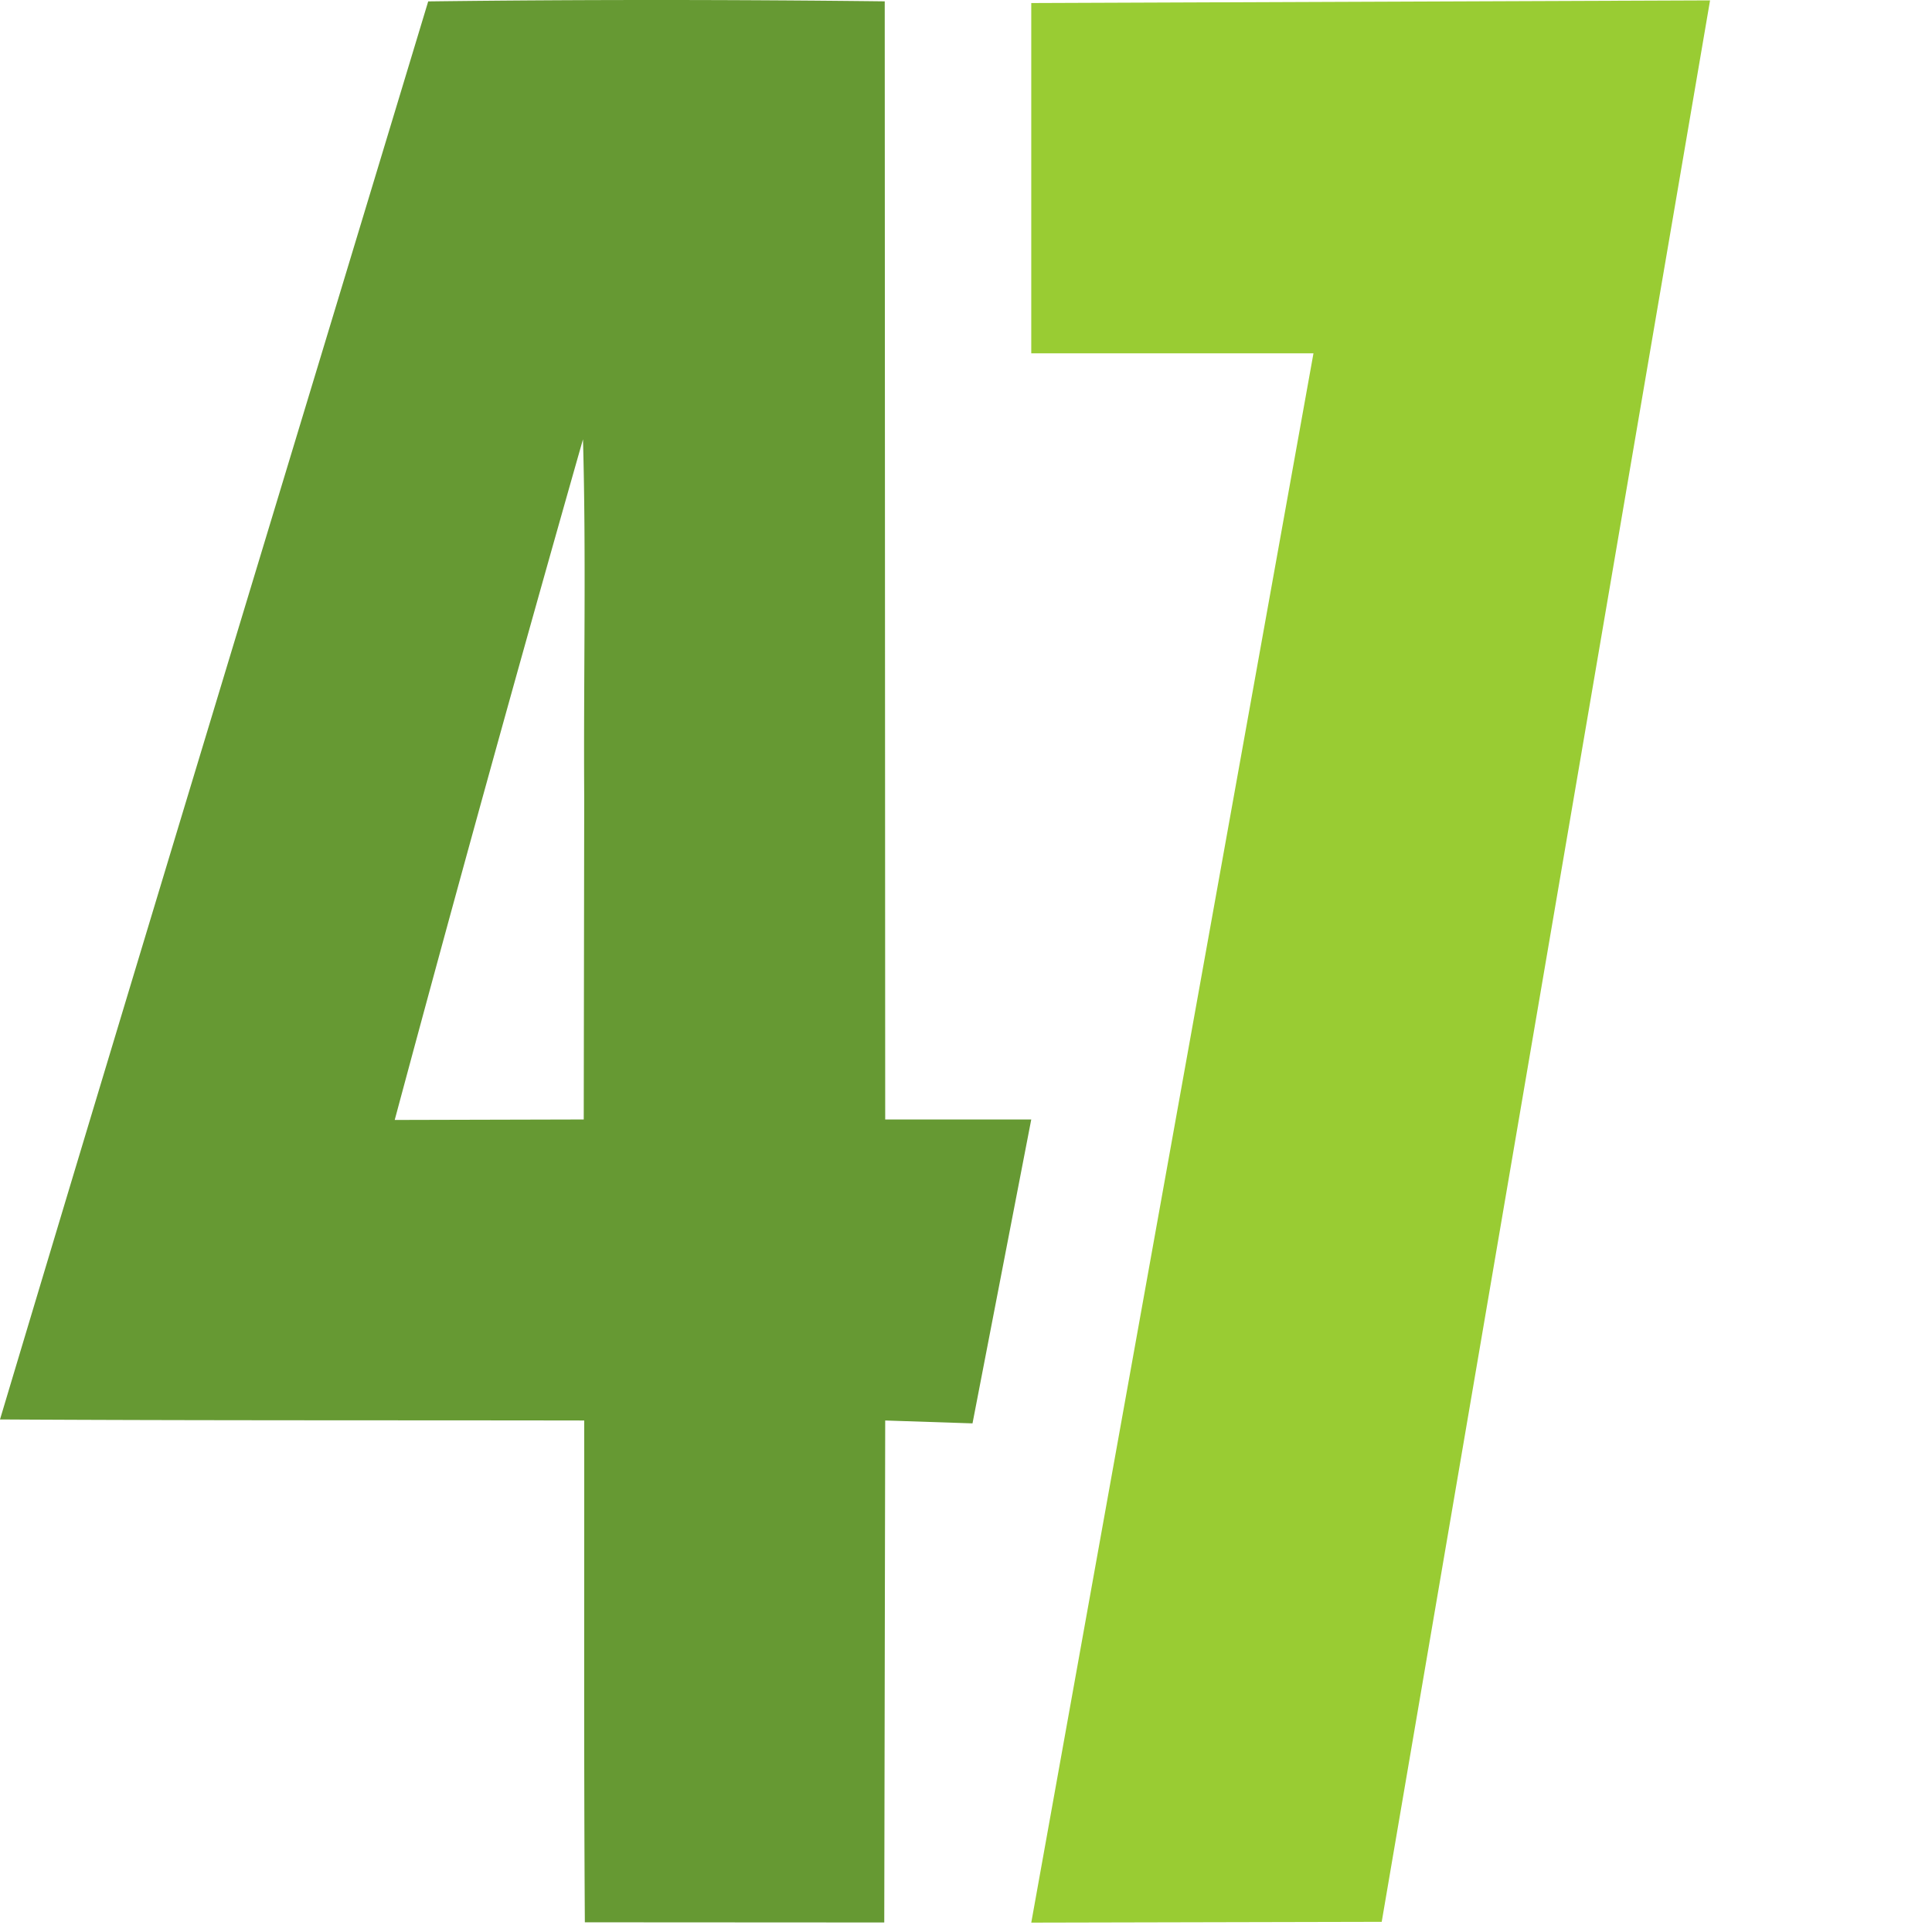
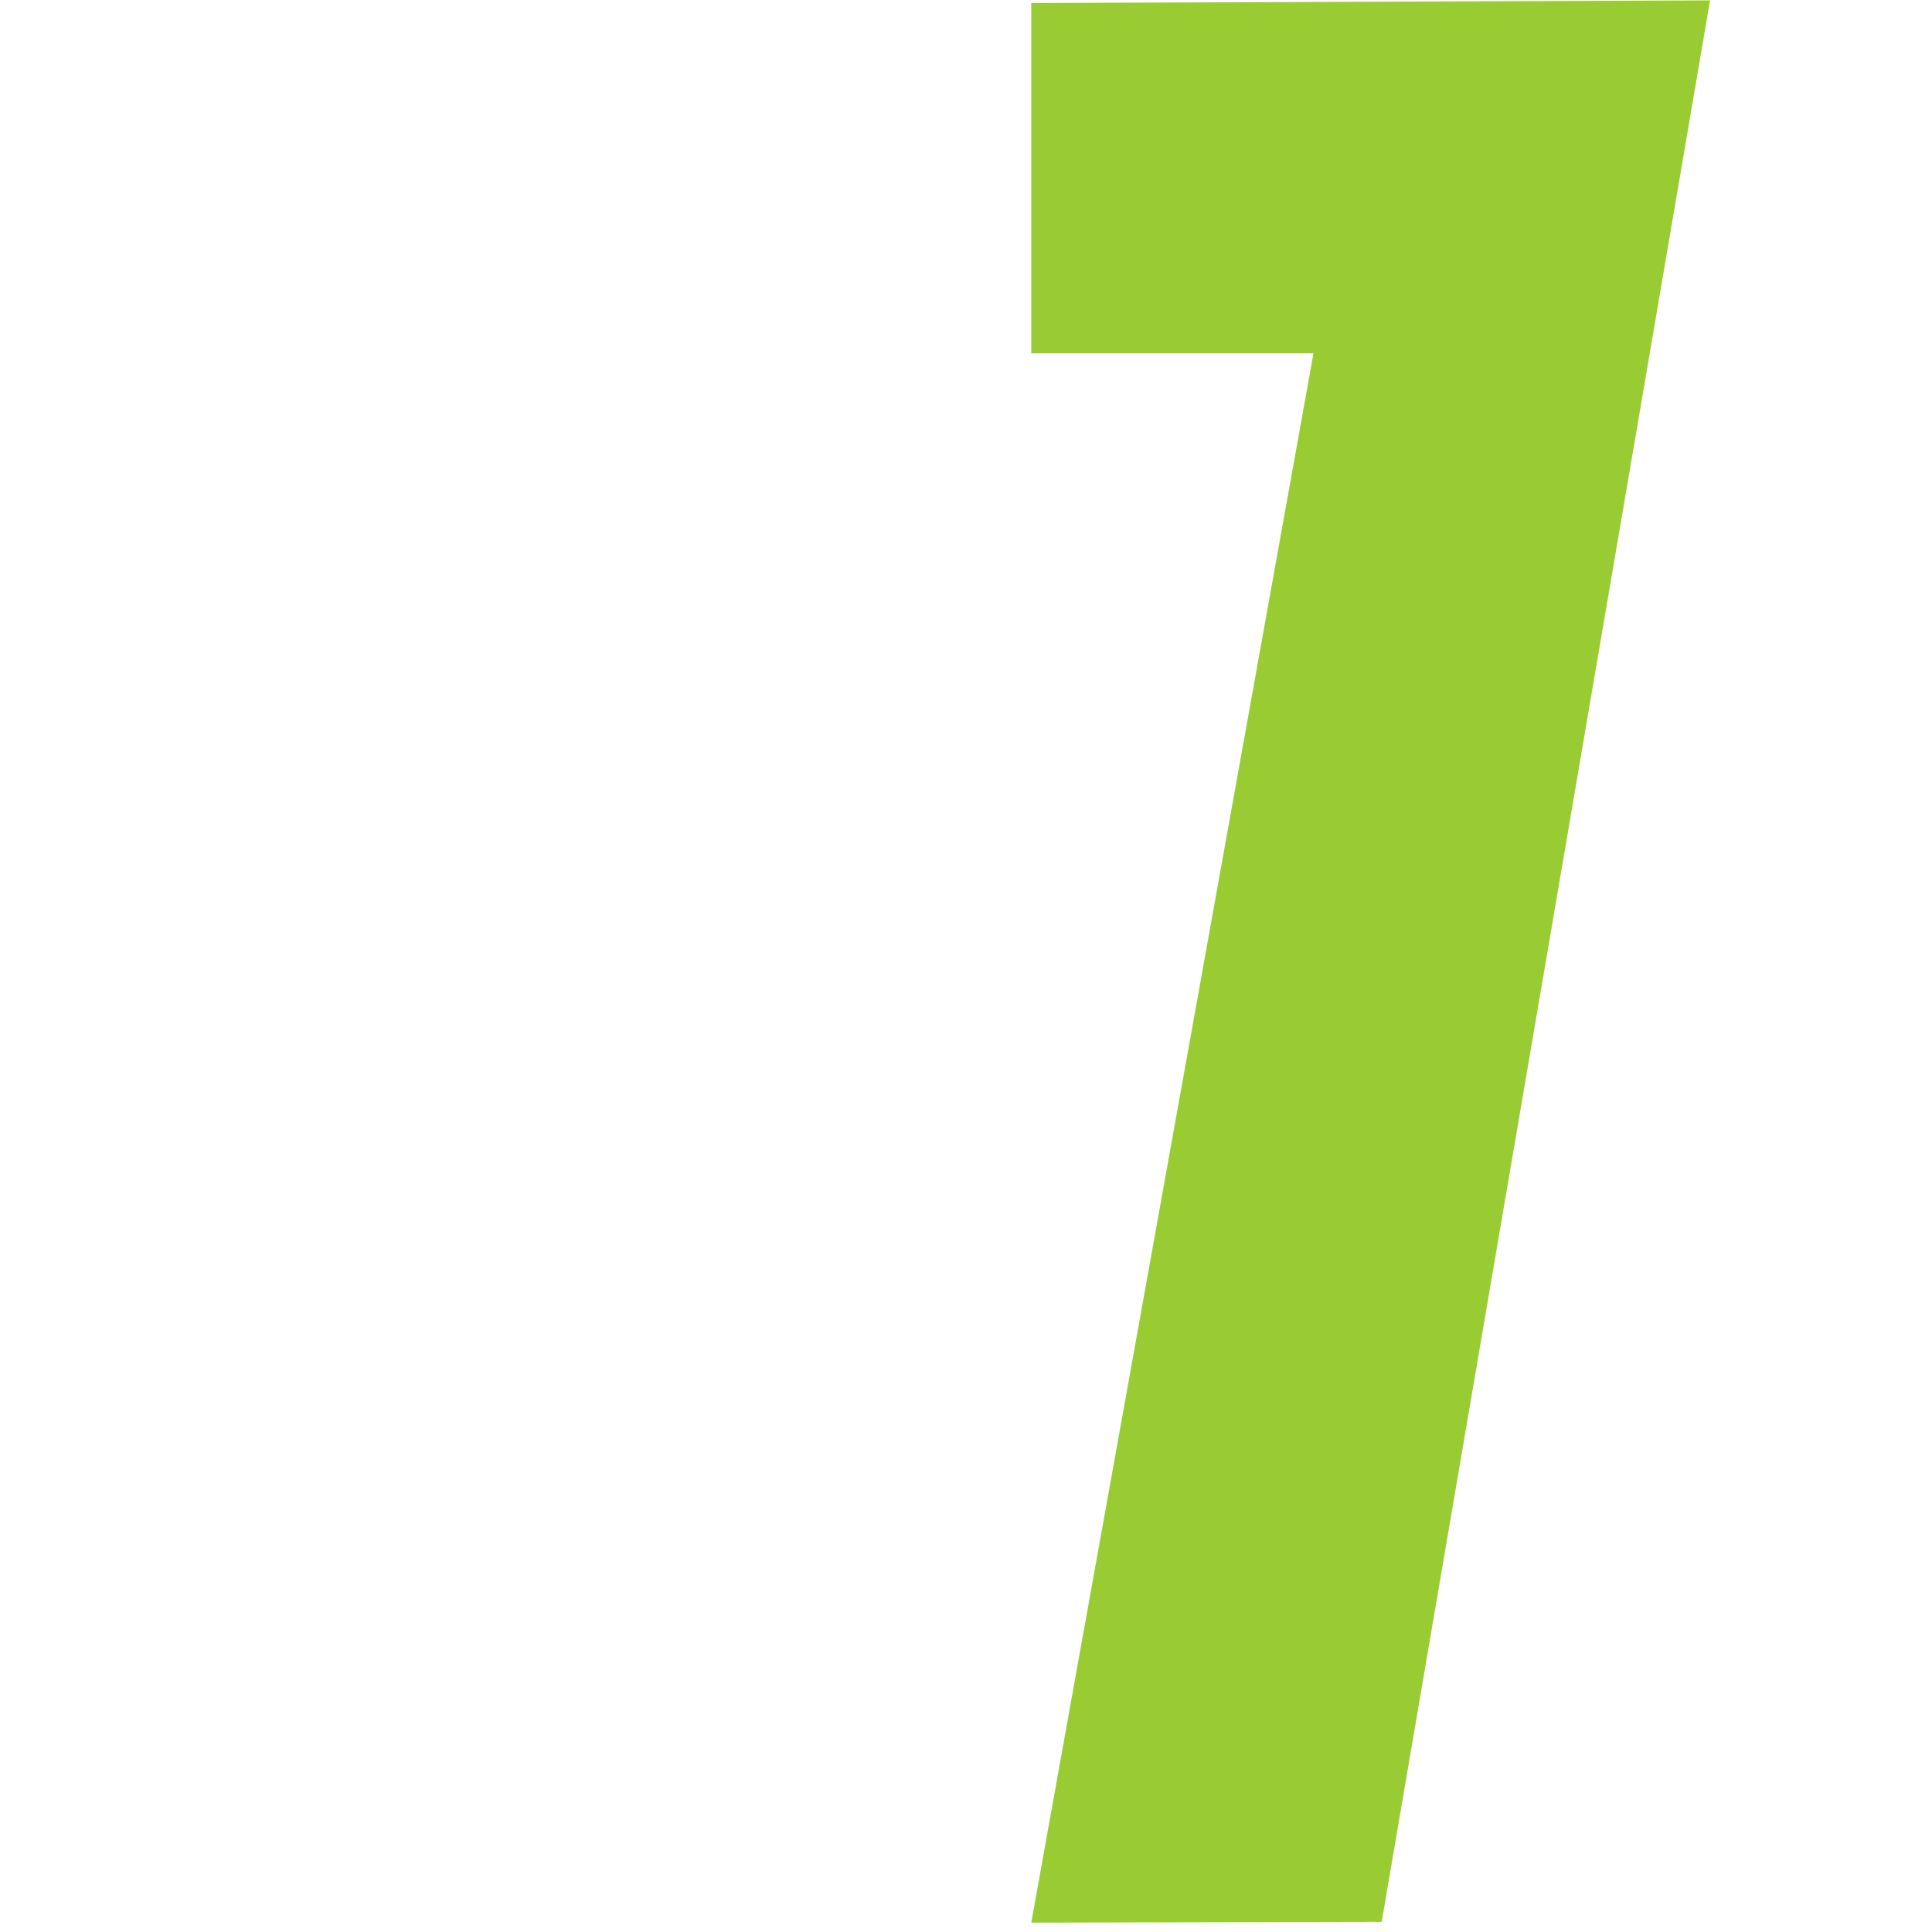
<svg xmlns="http://www.w3.org/2000/svg" width="32" height="32" viewBox="0 0 8.467 8.467" xml:space="preserve">
  <path style="fill:#9c3;fill-opacity:1;stroke:none;stroke-width:1.411;stroke-linecap:square;paint-order:stroke markers fill" d="M98.25 33.663V.29l64.67-.253-31.282 183.06-33.387.075 26.886-149.51H98.25" transform="scale(.046)" />
-   <path style="fill:#693;fill-opacity:1;stroke-width:.091" d="M55.72 183.143c-.104-15.936-.045-31.873-.06-47.81-18.554-.03-37.107.007-55.66-.099 13.486-45.06 27.188-90.07 40.796-135.1C55.286-.047 69.809-.04 84.29.128l.045 106.527 13.915-.002-5.597 28.955-8.318-.275-.09 47.825-28.526-.016zm-.06-107.217c-.074-11.355.197-22.724-.118-34.072A4490.68 4490.68 0 0 0 37.605 106.7l18.009-.046z" transform="scale(.046)" />
</svg>